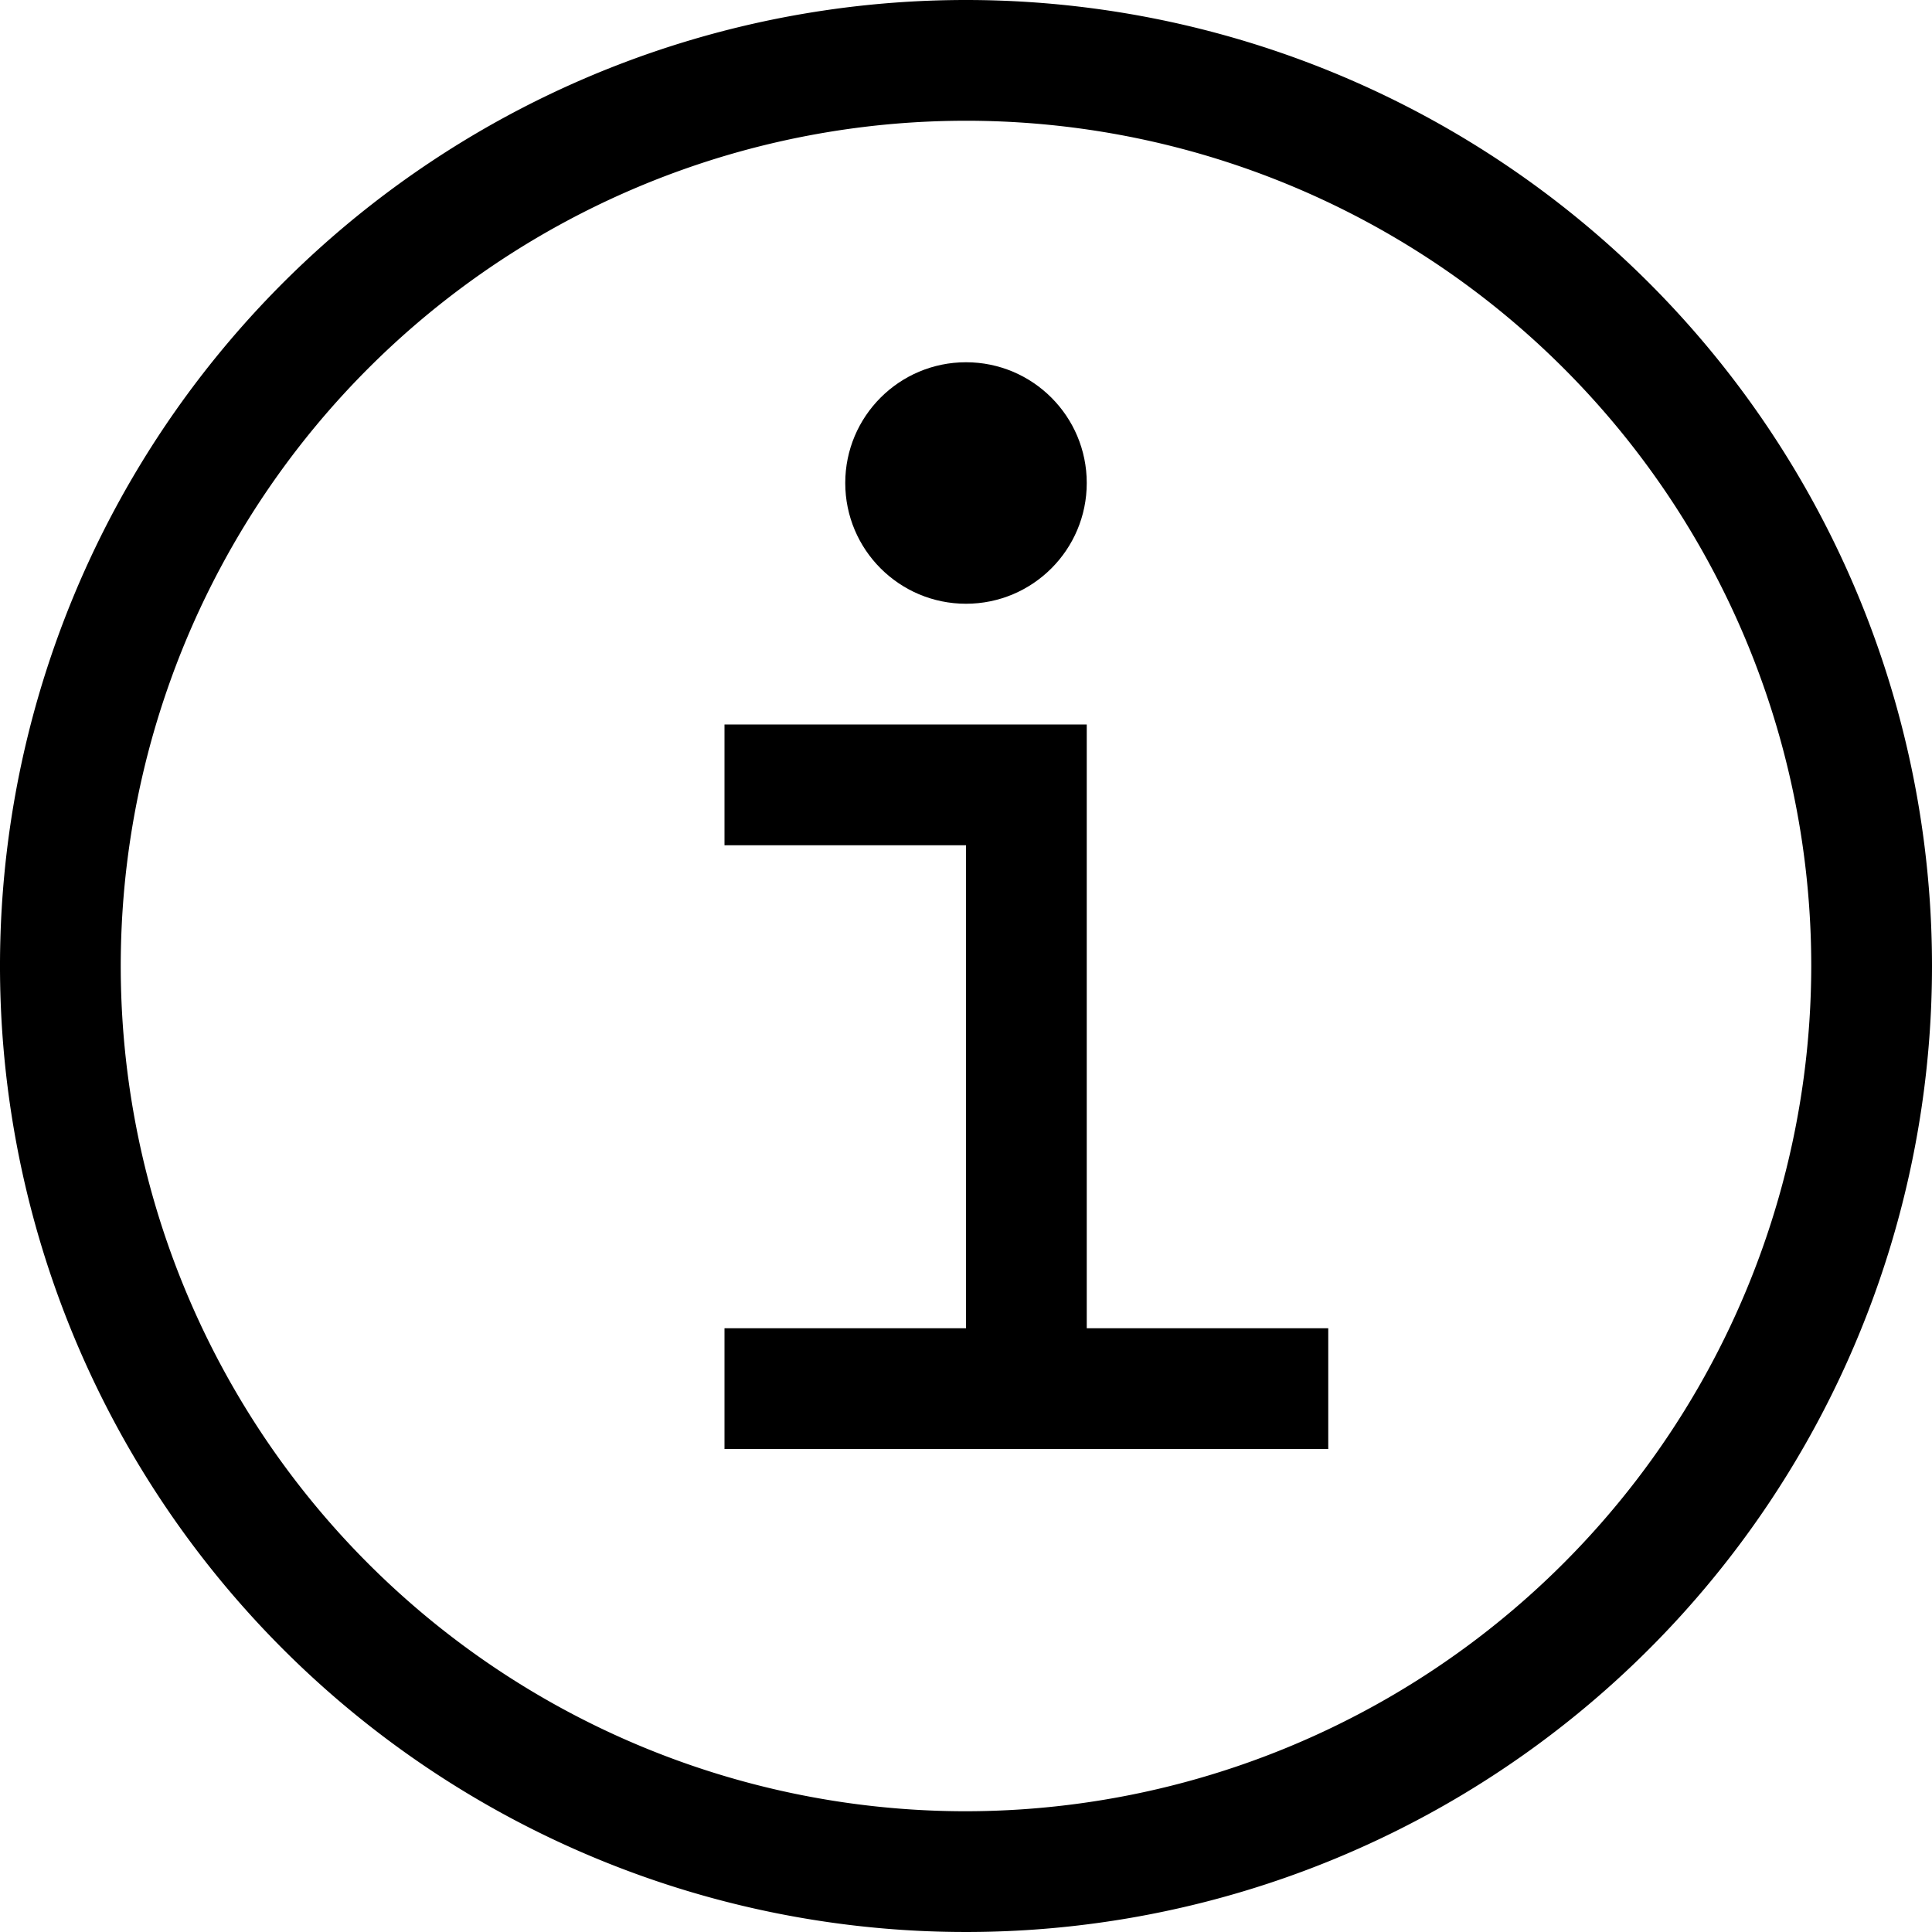
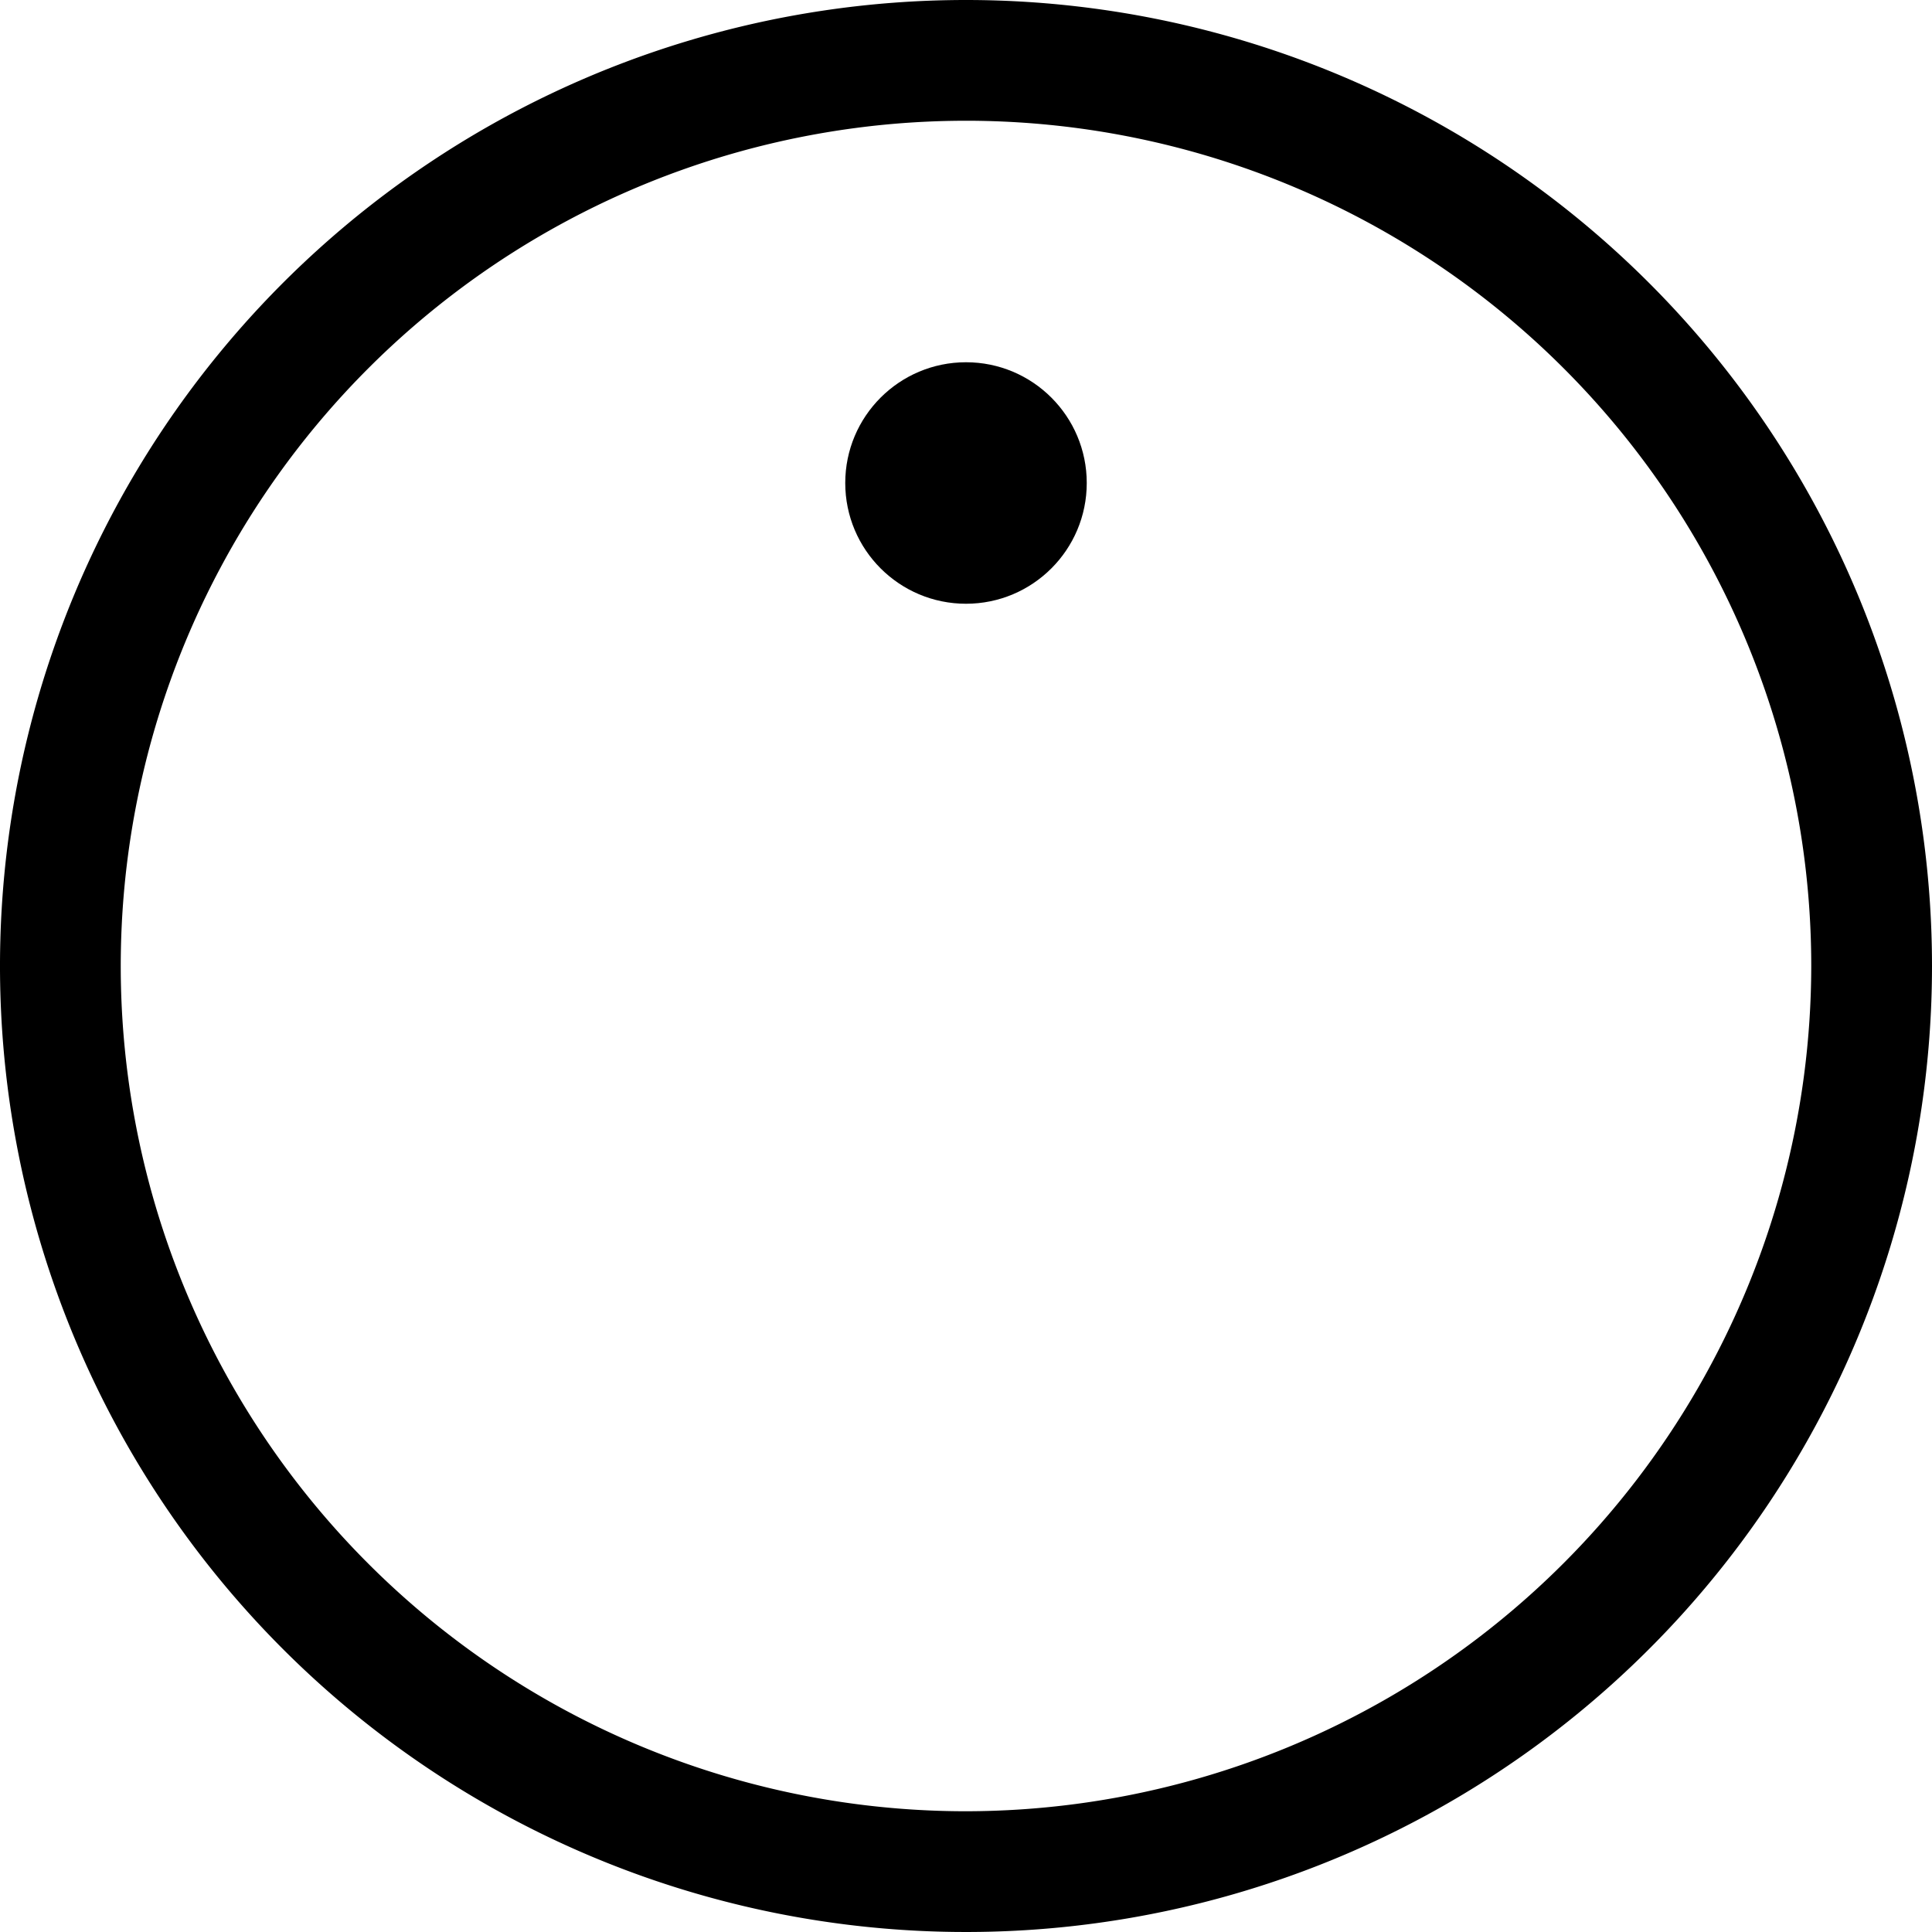
<svg xmlns="http://www.w3.org/2000/svg" id="Ebene_1" data-name="Ebene 1" viewBox="0 0 16 16">
  <path d="M8,0a8,8,0,1,0,8,8A8,8,0,0,0,8,0ZM8,15a7,7,0,1,1,7-7A7.008,7.008,0,0,1,8,15Z" />
-   <polygon points="9 7 9 6 8 6 6 6 6 7 8 7 8 11 6 11 6 12 11 12 11 11 9 11 9 7" />
  <circle cx="8" cy="4" r="1" />
</svg>